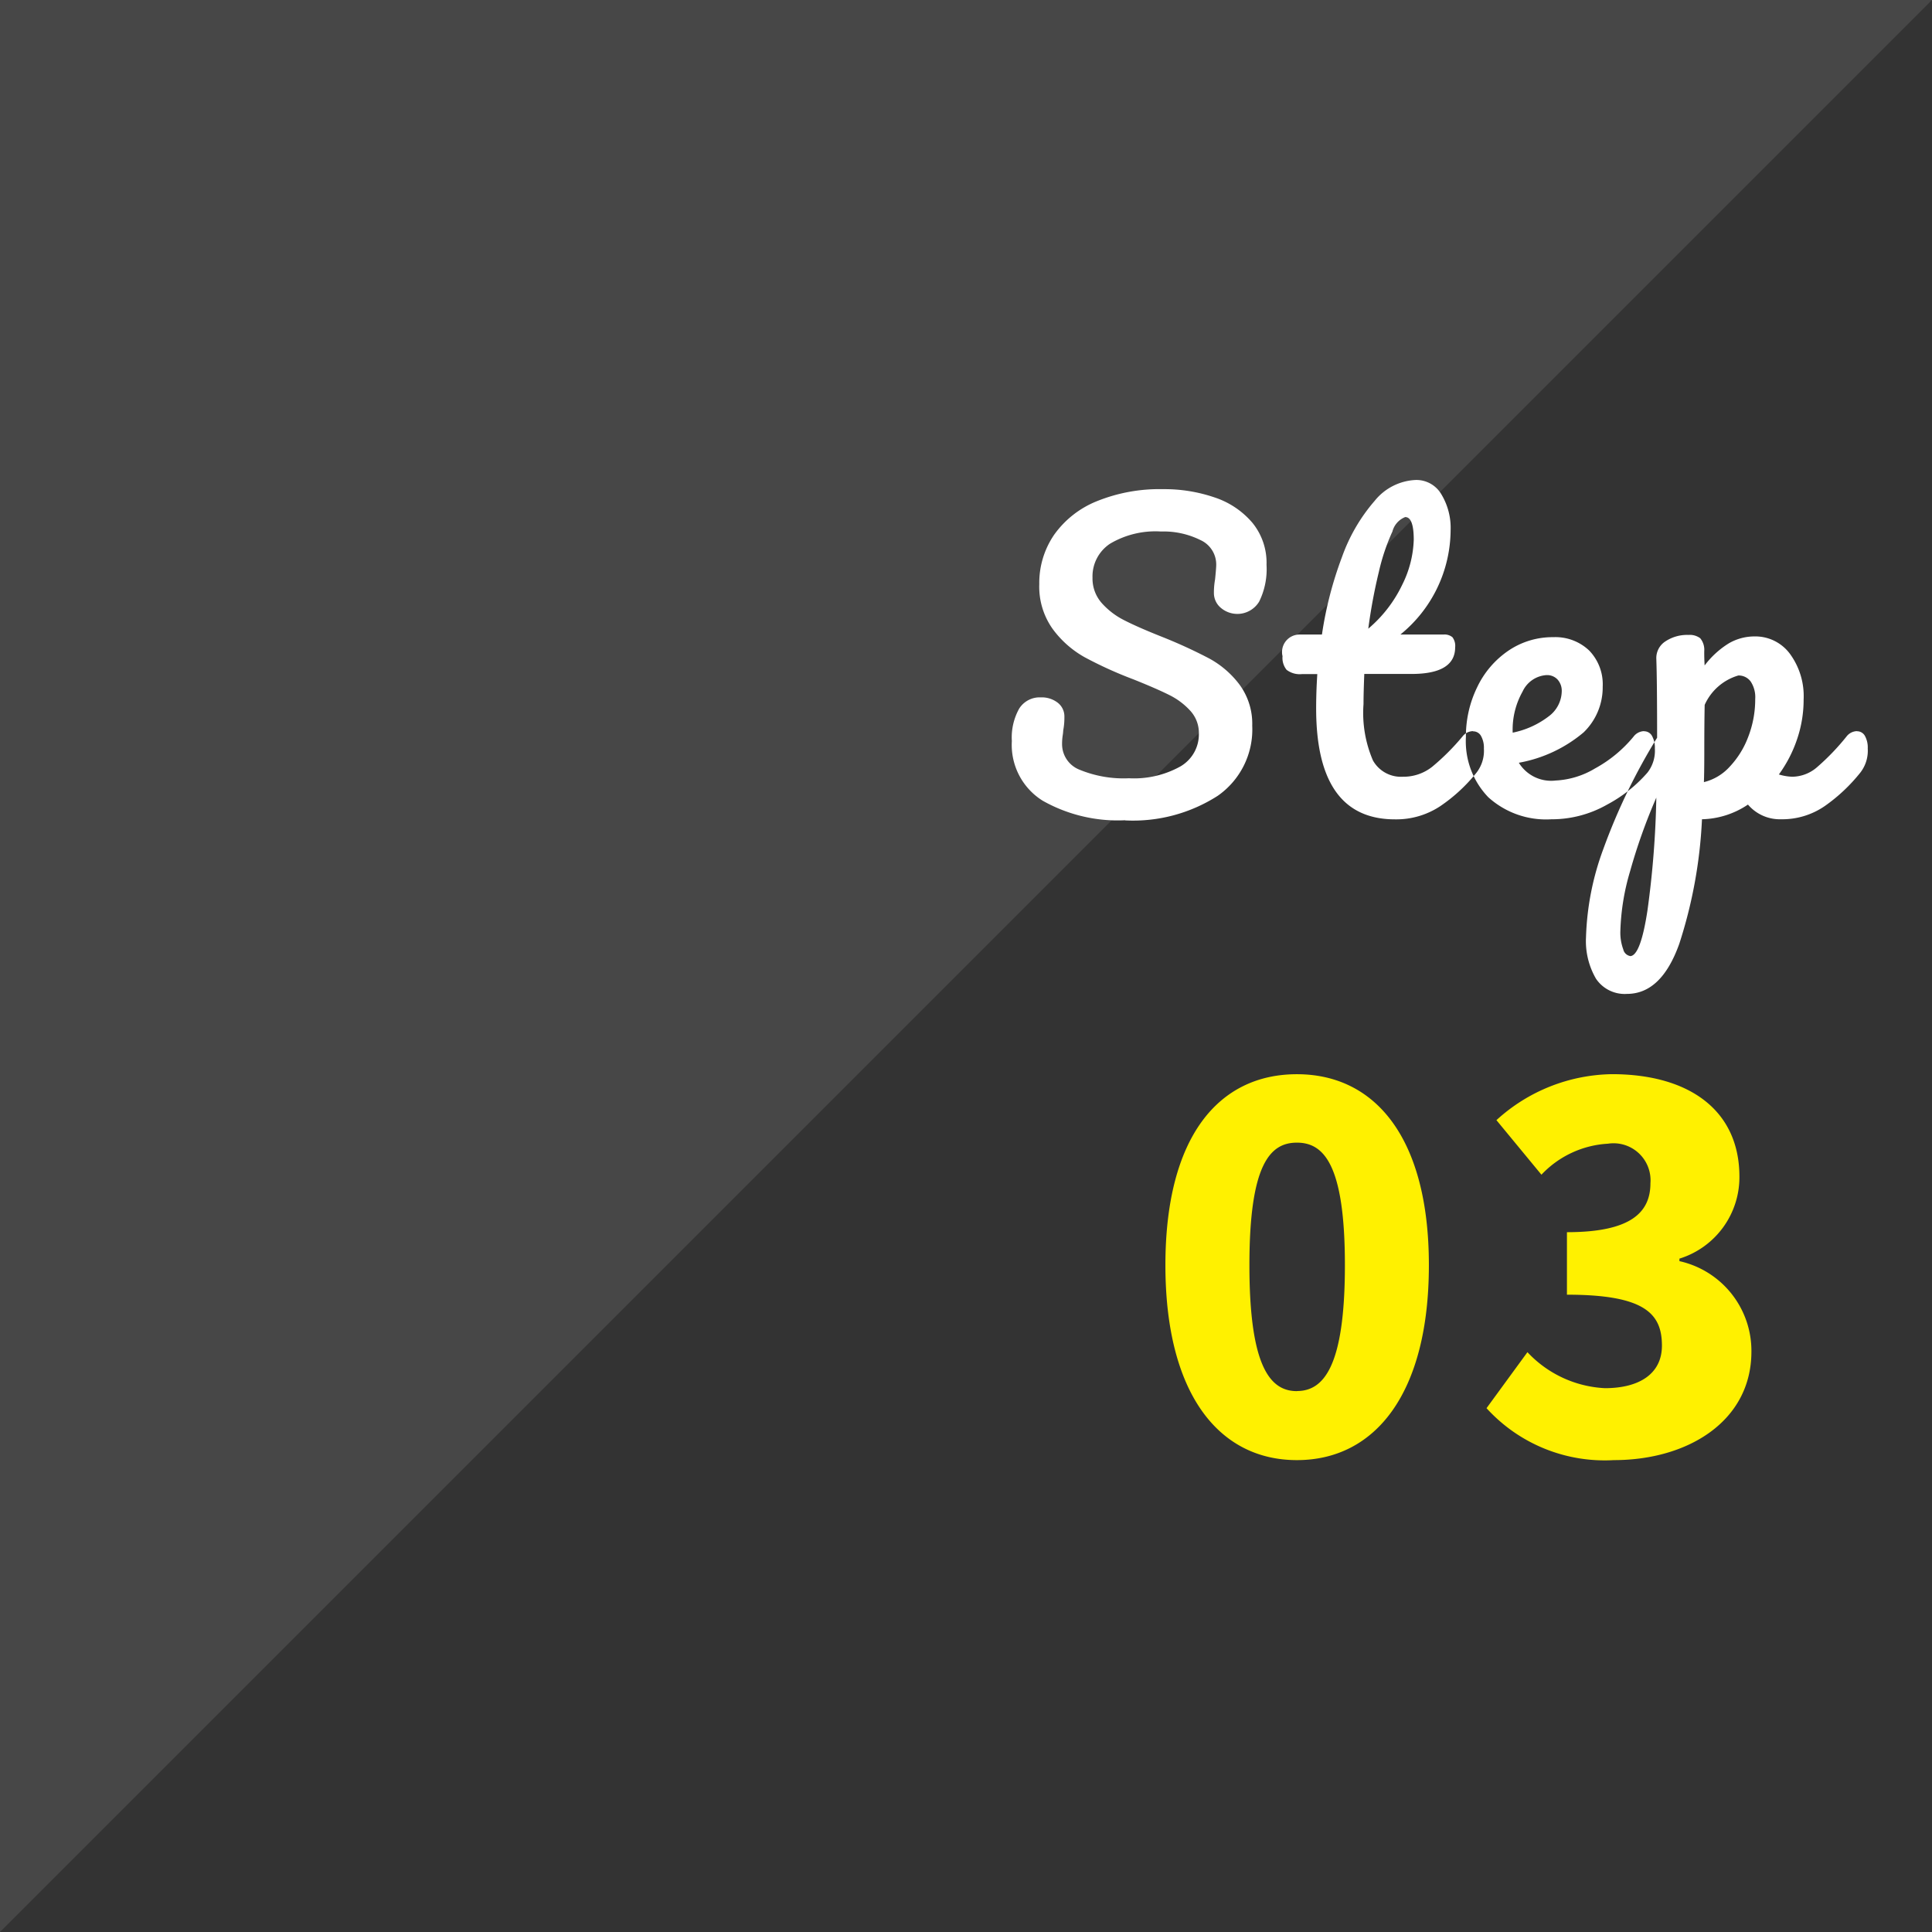
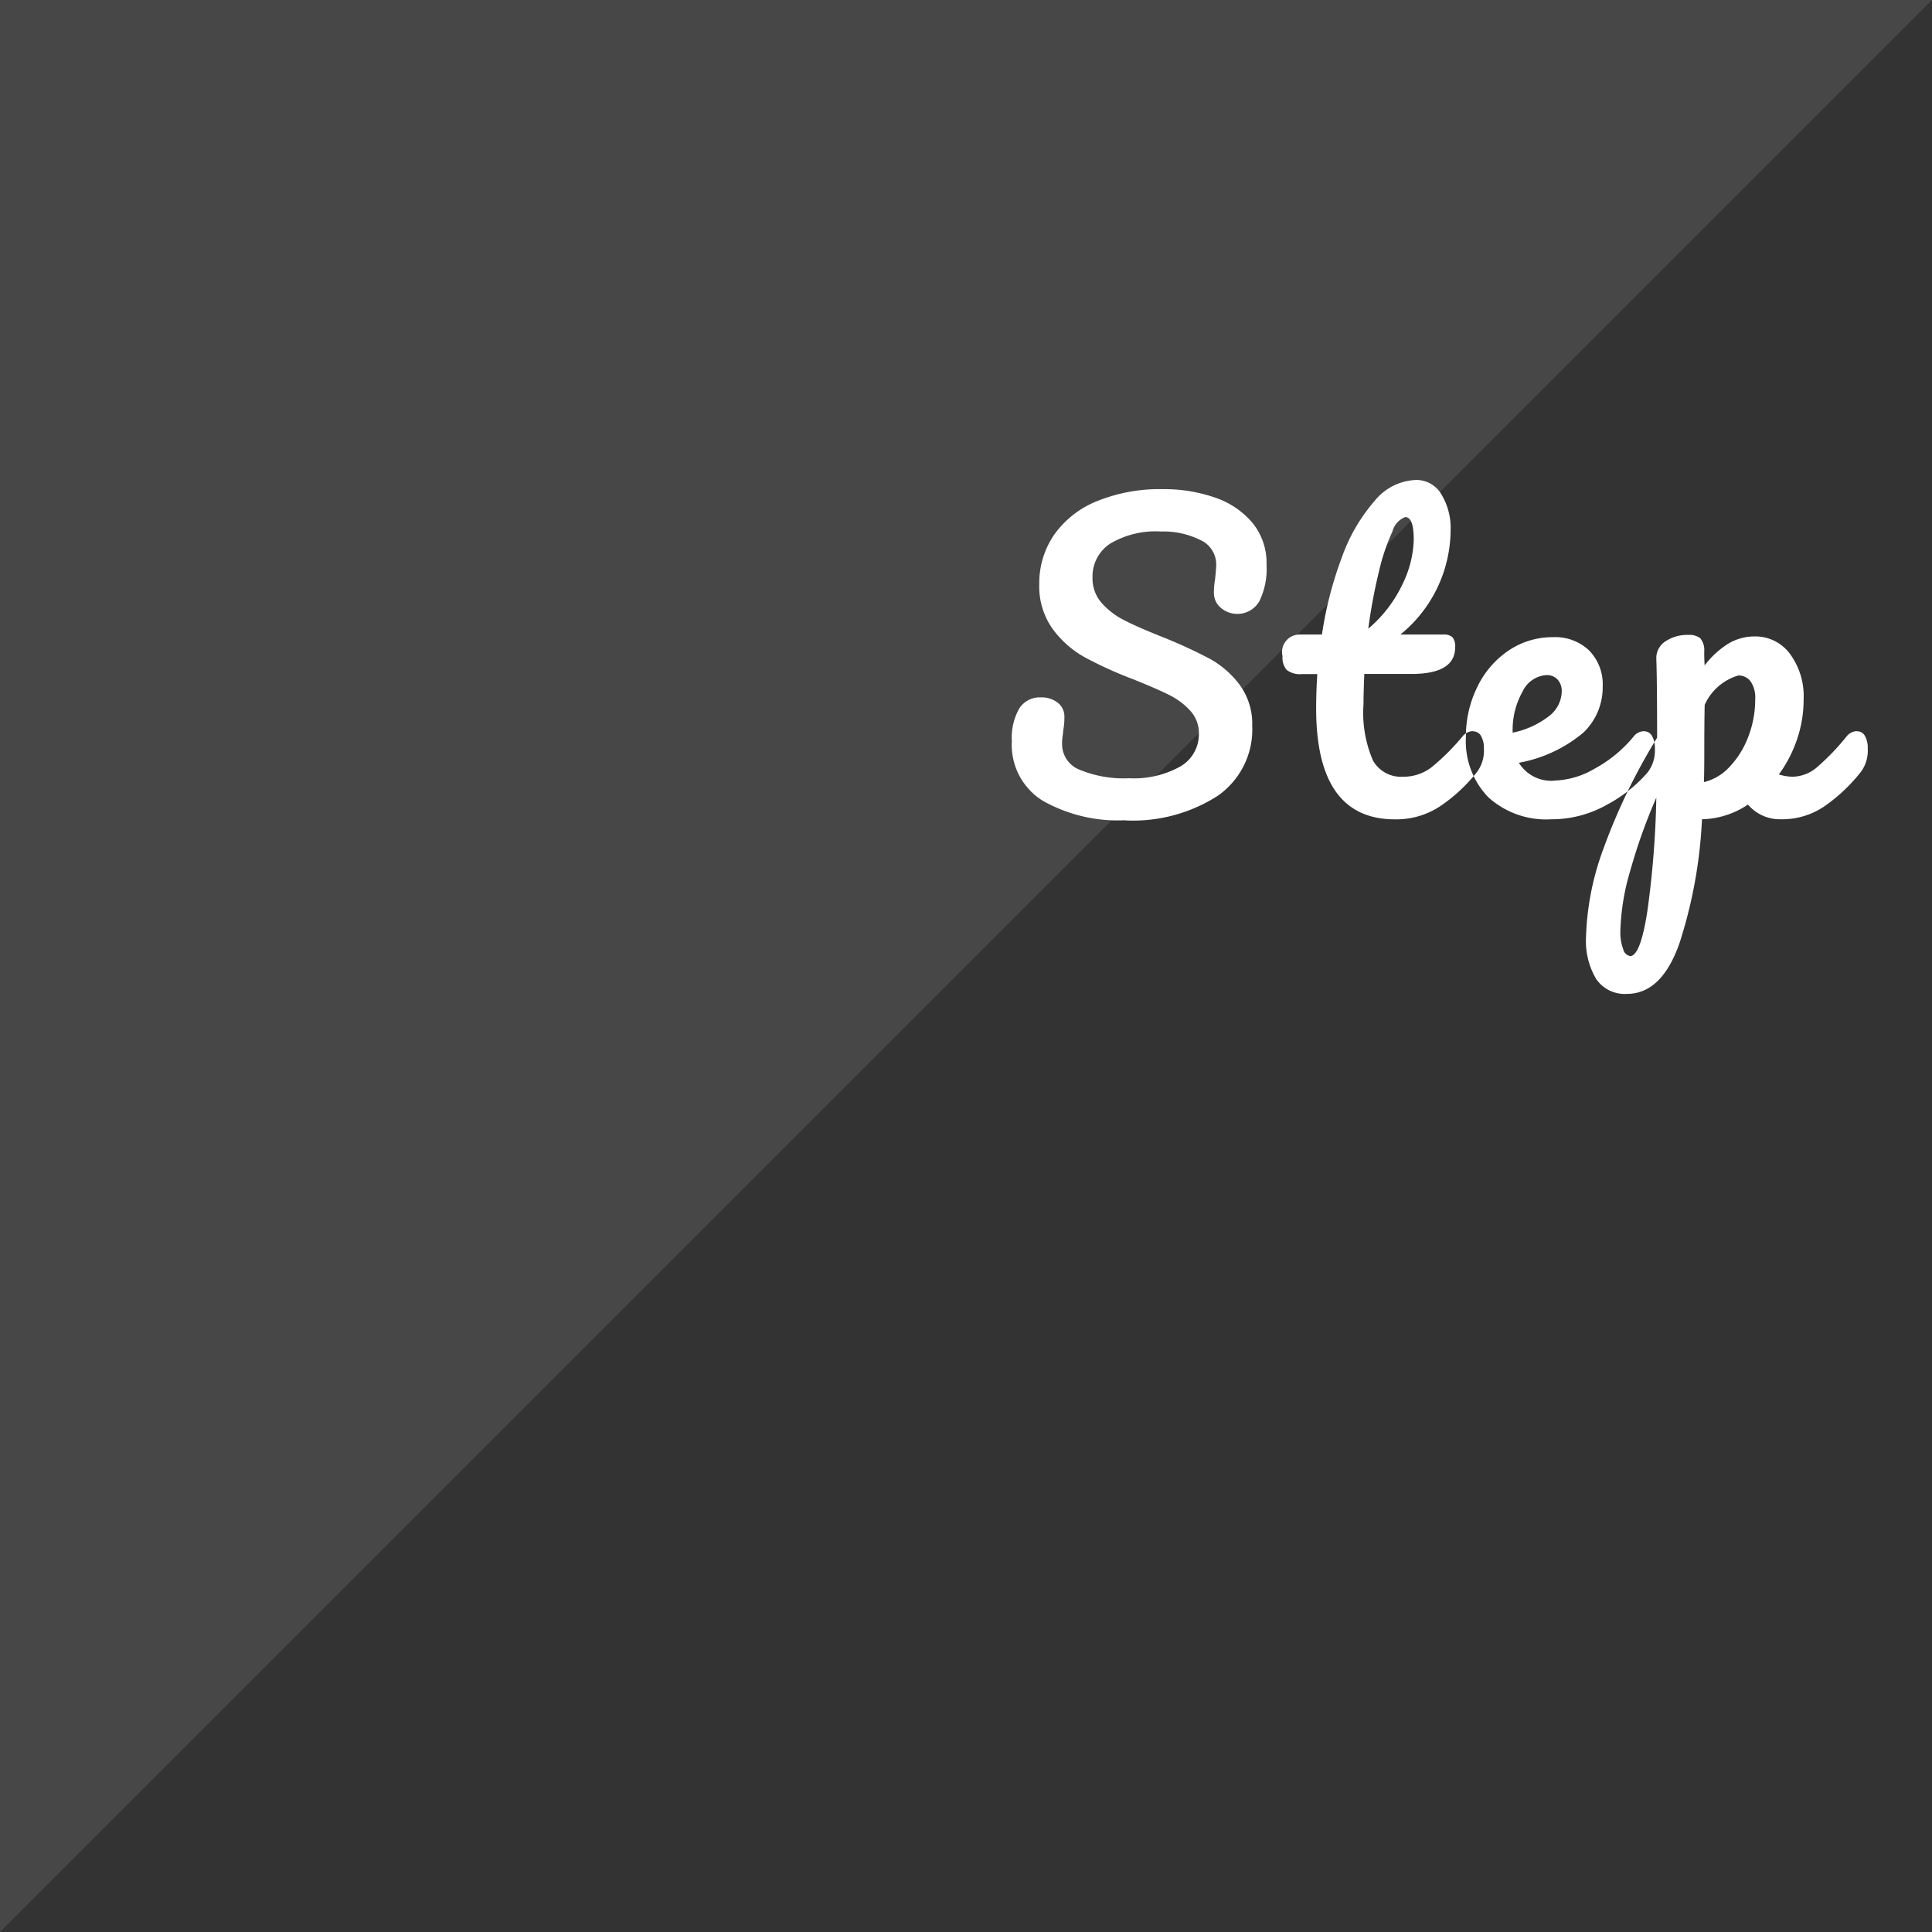
<svg xmlns="http://www.w3.org/2000/svg" width="85" height="85">
  <rect width="100%" height="100%" fill="#333333" stroke="none" />
  <path data-name="長方形 28" d="M0 85V0h85" opacity=".1" fill-rule="evenodd" fill="#fff" />
-   <path data-name="3" d="M57.058 64.239c3.454 0 5.807-2.947 5.807-8.578 0-5.587-2.353-8.4-5.807-8.4s-5.785 2.771-5.785 8.4 2.332 8.578 5.785 8.578zm0-3.035c-1.166 0-2.089-1.056-2.089-5.543 0-4.465.923-5.389 2.089-5.389s2.112.924 2.112 5.389c0 4.487-.946 5.539-2.112 5.539zm13.948 3.035c3.256 0 6.049-1.715 6.049-4.773a4.044 4.044 0 00-3.167-3.981v-.11a3.751 3.751 0 002.639-3.607c0-2.926-2.221-4.509-5.609-4.509a7.692 7.692 0 00-5.081 2.023l1.98 2.4a4.353 4.353 0 012.925-1.364 1.628 1.628 0 011.87 1.738c0 1.3-.88 2.155-3.673 2.155v2.75c3.431 0 4.179.836 4.179 2.243 0 1.232-.99 1.87-2.508 1.87a5 5 0 01-3.409-1.584l-1.8 2.464a7.027 7.027 0 005.605 2.285z" fill="#fff100" fill-rule="evenodd" />
  <path d="M49.5 36.094a6.9 6.9 0 004.071-1.079 3.557 3.557 0 001.522-3.086 2.906 2.906 0 00-.553-1.8 4.143 4.143 0 00-1.334-1.156 21.8 21.8 0 00-2.074-.952q-1.071-.425-1.666-.731a3.3 3.3 0 01-1-.765 1.627 1.627 0 01-.4-1.105 1.723 1.723 0 01.773-1.5 3.913 3.913 0 012.236-.536 3.641 3.641 0 011.734.374 1.181 1.181 0 01.7 1.088q0 .136-.051.646a3.242 3.242 0 00-.051.6.846.846 0 00.3.646 1.12 1.12 0 001.692-.272 3.224 3.224 0 00.323-1.615A2.78 2.78 0 0055.1 23a3.7 3.7 0 00-1.657-1.113 6.807 6.807 0 00-2.278-.366 7.341 7.341 0 00-2.9.527 4.244 4.244 0 00-1.887 1.479 3.751 3.751 0 00-.654 2.176 3.205 3.205 0 00.586 1.964 4.42 4.42 0 001.411 1.249 17.694 17.694 0 002.134.969q1.02.408 1.581.689a3.108 3.108 0 01.935.7 1.439 1.439 0 01.374.994 1.632 1.632 0 01-.816 1.454 4.2 4.2 0 01-2.261.518 5.076 5.076 0 01-2.168-.374 1.207 1.207 0 01-.773-1.139 2.42 2.42 0 01.025-.357 1.9 1.9 0 00.026-.238 3.062 3.062 0 00.051-.6.76.76 0 00-.289-.612 1.142 1.142 0 00-.748-.238 1.066 1.066 0 00-.952.493 2.607 2.607 0 00-.323 1.428 2.891 2.891 0 001.36 2.627 6.715 6.715 0 003.621.858zm15.3-3.927a.6.6 0 00-.459.238 10.228 10.228 0 01-1.326 1.326 2.028 2.028 0 01-1.292.442 1.415 1.415 0 01-1.318-.714 5.285 5.285 0 01-.416-2.482q0-.476.034-1.326H62.1q1.92 0 1.921-1.173a.629.629 0 00-.119-.442.541.541 0 00-.391-.119h-1.9a5.956 5.956 0 002.21-4.59 2.853 2.853 0 00-.408-1.581 1.272 1.272 0 00-1.122-.629 2.45 2.45 0 00-1.811.918 7.7 7.7 0 00-1.436 2.465 16.5 16.5 0 00-.884 3.417h-.969a.77.77 0 00-.765.952.838.838 0 00.178.6.953.953 0 00.689.187h.663q-.051.765-.051 1.513 0 4.88 3.468 4.879a3.5 3.5 0 001.989-.578 7.23 7.23 0 001.6-1.479 1.563 1.563 0 00.323-1.054 1.054 1.054 0 00-.128-.561.392.392 0 00-.348-.2zm-2.975-9.418q.374 0 .374 1a4.728 4.728 0 01-.5 1.964 5.8 5.8 0 01-1.5 1.946 23.542 23.542 0 01.467-2.507 9.04 9.04 0 01.595-1.768.932.932 0 01.57-.638zm10.506 9.418a.6.6 0 00-.459.238 5.754 5.754 0 01-1.692 1.4 3.716 3.716 0 01-1.742.535 1.667 1.667 0 01-1.615-.782 6.078 6.078 0 002.847-1.334 2.75 2.75 0 00.842-2.015 2.133 2.133 0 00-.595-1.589 2.156 2.156 0 00-1.581-.587 3.448 3.448 0 00-1.981.6 4.034 4.034 0 00-1.368 1.607 4.912 4.912 0 00-.493 2.184 3.546 3.546 0 00.986 2.652 3.785 3.785 0 002.771.969 4.925 4.925 0 002.456-.646 6.211 6.211 0 001.777-1.411 1.563 1.563 0 00.323-1.054 1.054 1.054 0 00-.128-.561.392.392 0 00-.348-.2zm-4.284-2.465a.624.624 0 01.484.2.738.738 0 01.179.518 1.4 1.4 0 01-.578 1.1 3.854 3.854 0 01-1.581.714V32.2a3.41 3.41 0 01.433-1.768 1.246 1.246 0 011.063-.731zm13.65 2.465a.6.6 0 00-.459.238 10.3 10.3 0 01-1.309 1.36 1.691 1.691 0 01-1.071.408 2.246 2.246 0 01-.595-.1 5.714 5.714 0 00.8-1.547 5.39 5.39 0 00.289-1.751 3.147 3.147 0 00-.6-2.006A1.894 1.894 0 0077.19 28a2.249 2.249 0 00-1.122.3 3.886 3.886 0 00-1.071.977 8.532 8.532 0 01-.017-.629.8.8 0 00-.178-.569.77.77 0 00-.519-.145 1.726 1.726 0 00-1.02.289.872.872 0 00-.391.782q.034.969.034 3.451a26.587 26.587 0 00-2.363 4.888 12.158 12.158 0 00-.765 3.884 3.288 3.288 0 00.442 1.836 1.521 1.521 0 001.36.663q1.514 0 2.3-2.2a20.767 20.767 0 001-5.483 3.768 3.768 0 002.023-.646 1.843 1.843 0 001.462.646 3.294 3.294 0 001.913-.578 7.5 7.5 0 001.572-1.479 1.563 1.563 0 00.323-1.054 1.055 1.055 0 00-.127-.561.394.394 0 00-.349-.2zm-6.732 2.244q.016-.424.017-1.207 0-1.444.017-2.193a2.342 2.342 0 011.479-1.292.652.652 0 01.544.264 1.246 1.246 0 01.2.773 4.554 4.554 0 01-.306 1.658 3.913 3.913 0 01-.824 1.326 2.251 2.251 0 01-1.131.671zm-3.247 7.65a.379.379 0 01-.3-.289 2.136 2.136 0 01-.128-.833 10.157 10.157 0 01.425-2.6 25.064 25.064 0 011.156-3.247 41.634 41.634 0 01-.391 4.973q-.306 2-.765 2z" fill-rule="evenodd" fill="#fff" />
</svg>